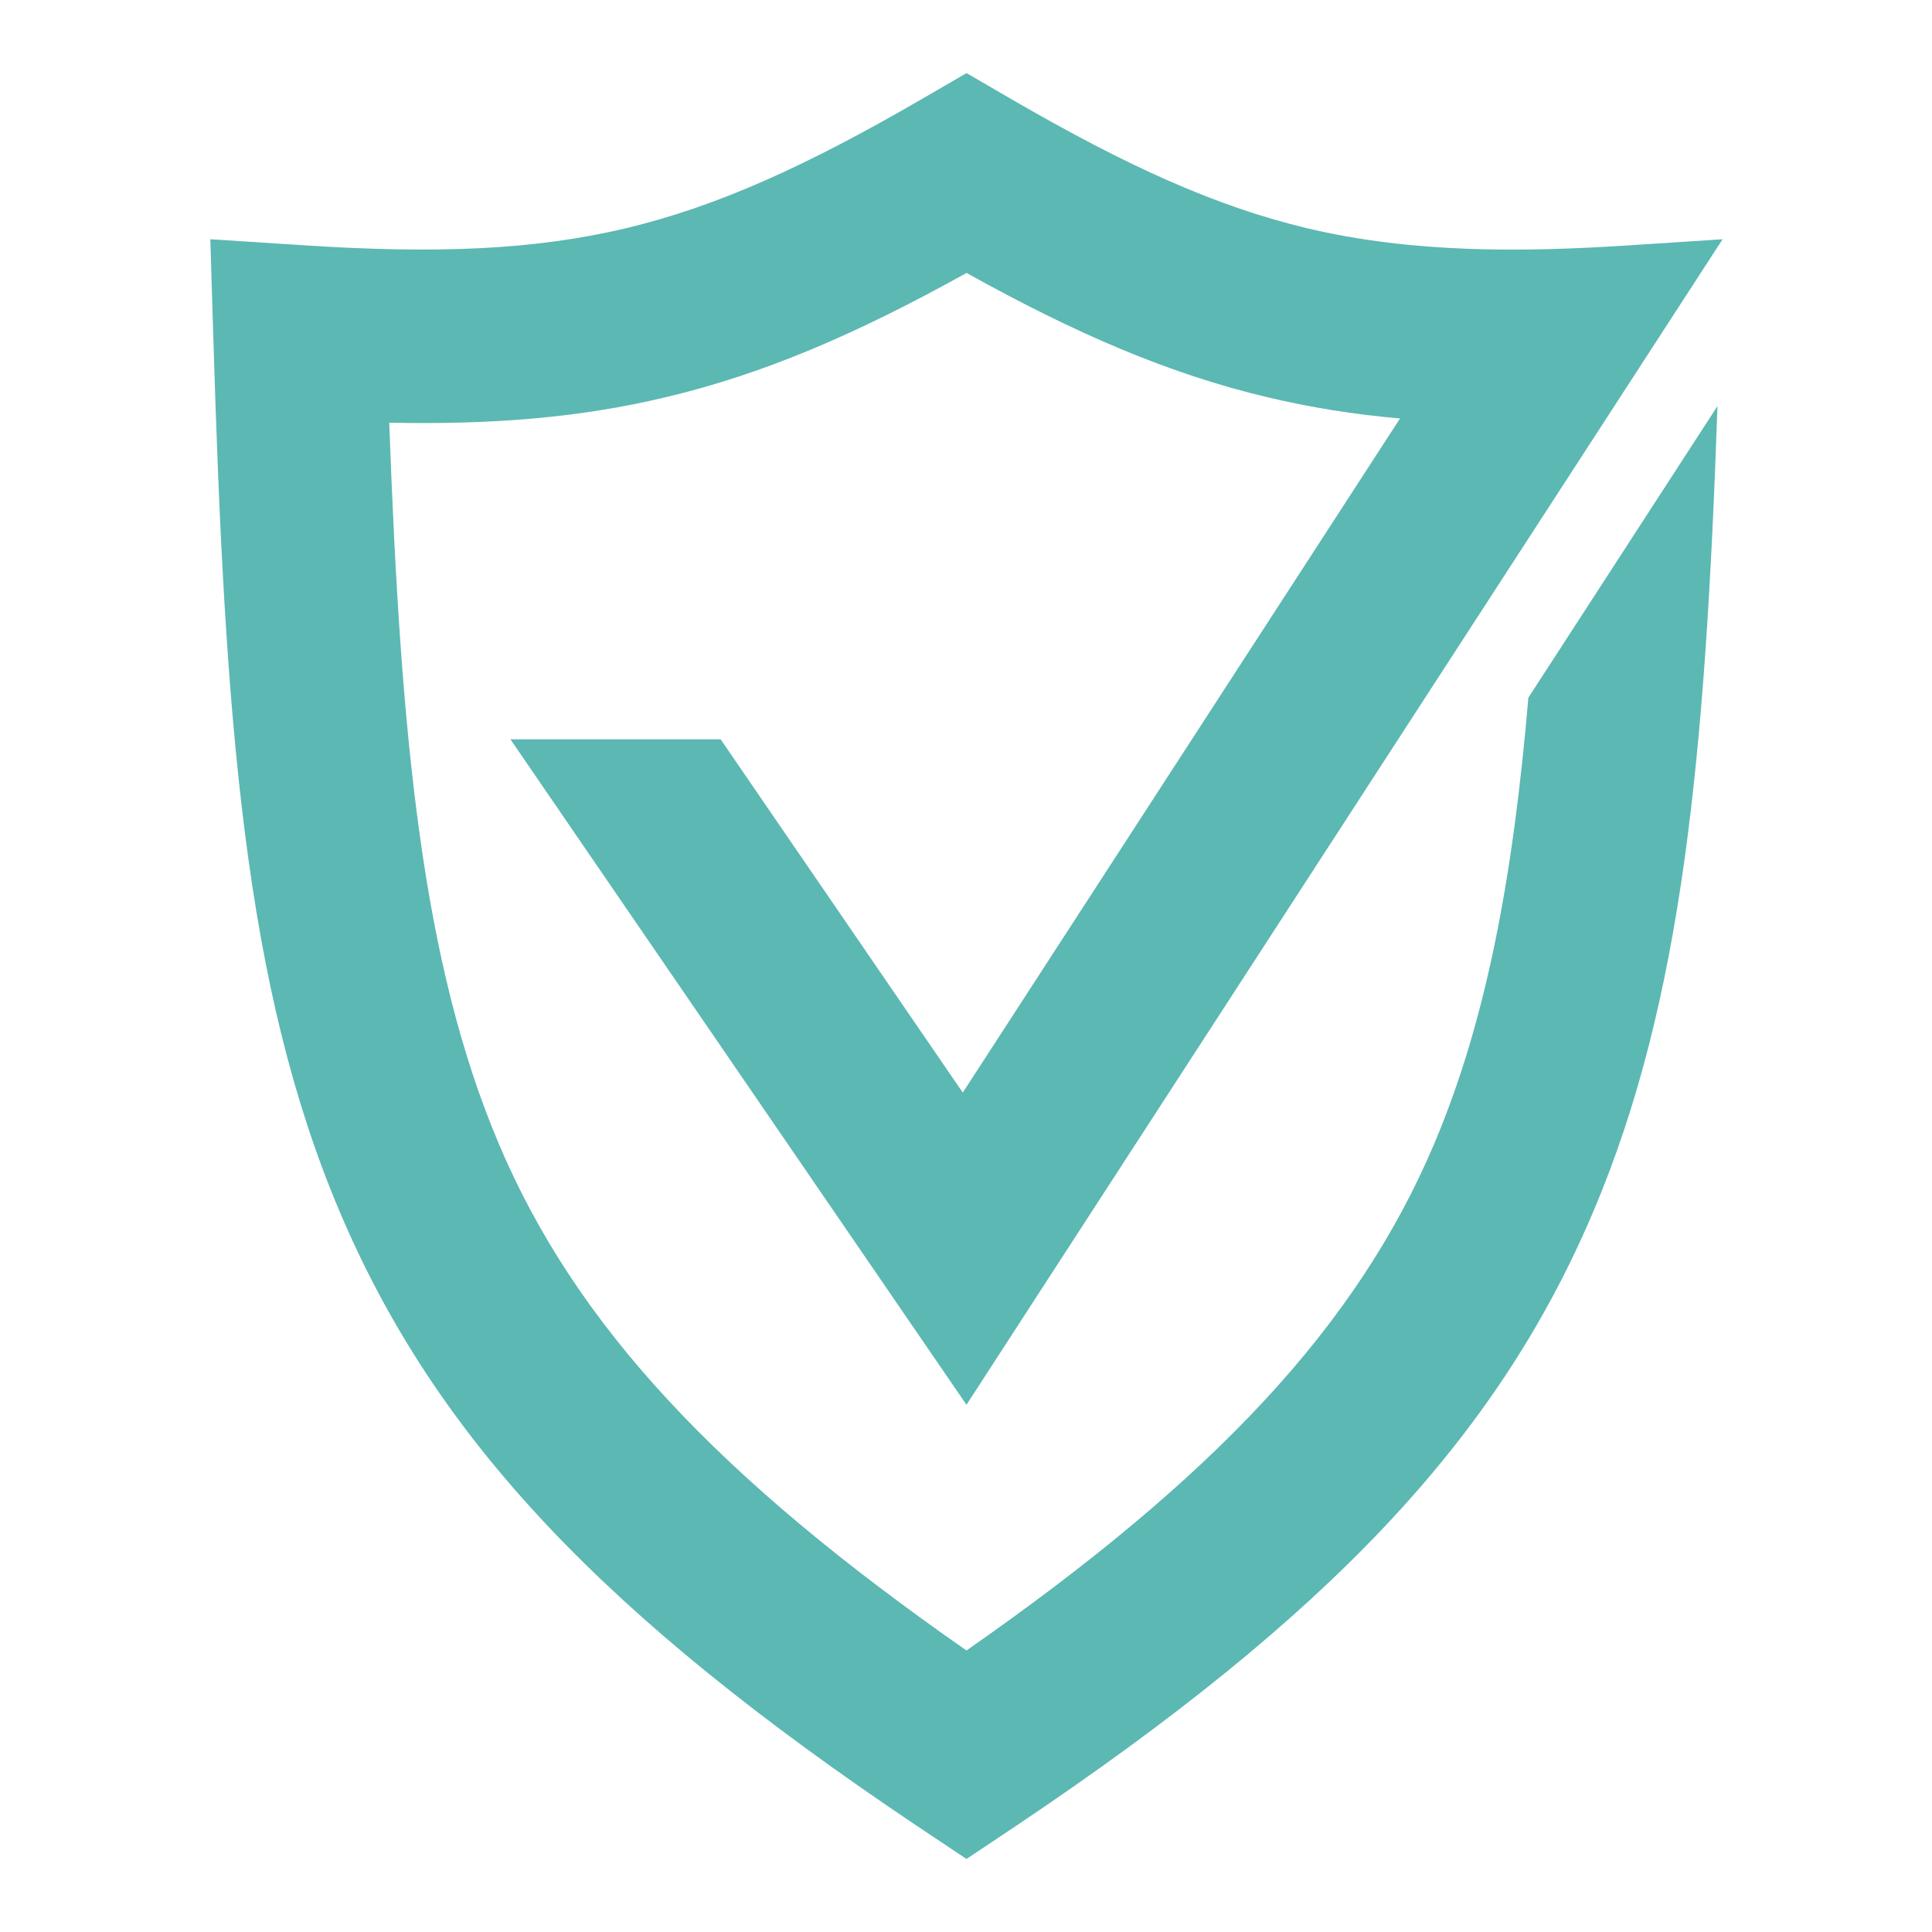
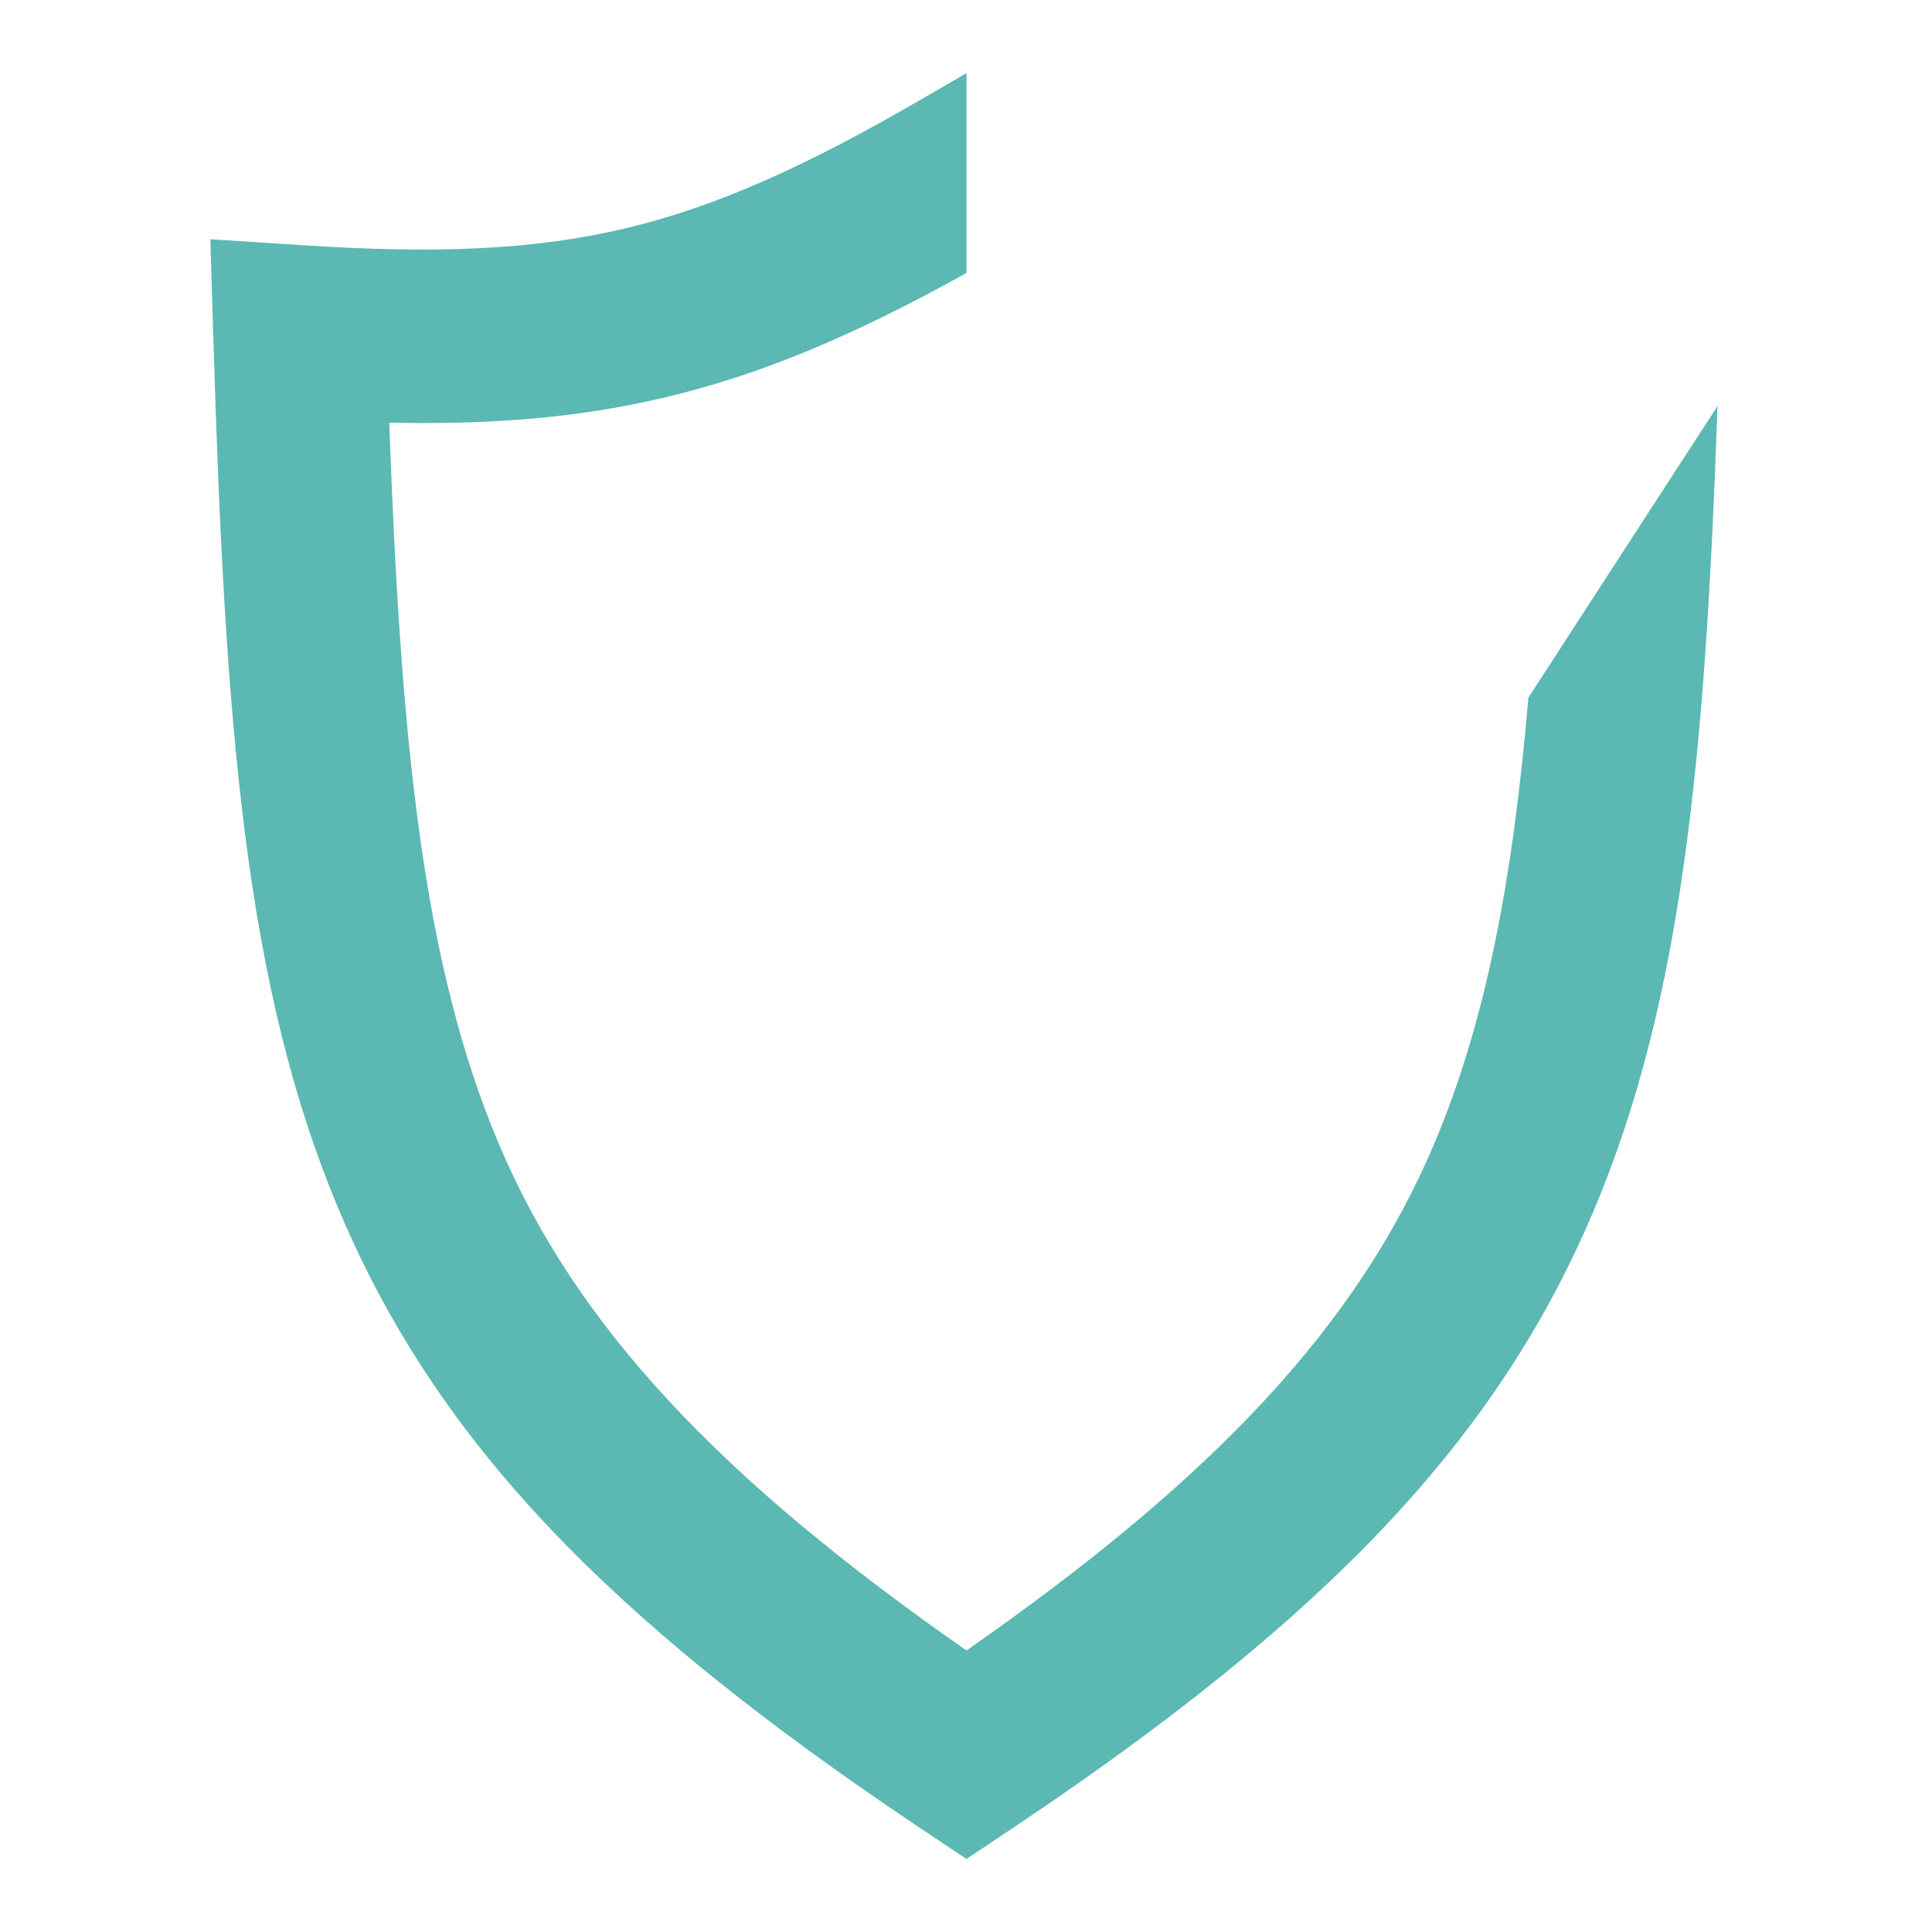
<svg xmlns="http://www.w3.org/2000/svg" version="1.1" id="Calque_1" x="0px" y="0px" width="36px" height="36px" viewBox="0 0 36 36" enable-background="new 0 0 36 36" xml:space="preserve">
  <g>
    <path fill="#5CB8B3" d="M28.479,13c-0.285,3.344-0.781,6.013-1.756,8.316c-1.436,3.39-4.101,6.222-8.714,9.438l-1.281,1.785   l1.281,2.1l0.953-0.636c5.77-3.873,8.93-7.177,10.731-11.437c1.659-3.916,2.084-8.487,2.31-15L28.479,13z" />
-     <path fill="#5CB8B3" d="M24.356,4.253c-1.714-0.409-3.375-1.169-5.482-2.389L18.01,1.362l-0.775,2.211l0.775,1.513   c2.051,1.14,3.777,1.881,5.602,2.315c0.803,0.191,1.615,0.321,2.475,0.397l-8.147,12.561l-4.512-6.583H9.511l7.128,10.401   l1.37,1.999l1.316-2.03L32.098,4.458l-1.764,0.115C28.343,4.702,26.31,4.717,24.356,4.253z" />
    <path fill="#5CB8B3" d="M5.685,4.572C8.123,4.73,9.95,4.66,11.663,4.253c1.713-0.409,3.375-1.169,5.482-2.389l0.865-0.502v3.724   c-2.051,1.14-3.777,1.881-5.602,2.315c-1.586,0.378-3.212,0.516-5.155,0.475c0.215,5.915,0.616,10.069,2.043,13.441   c1.435,3.39,4.101,6.222,8.714,9.438v3.885l-0.953-0.636c-5.77-3.873-8.93-7.177-10.732-11.437   c-1.77-4.18-2.135-9.105-2.352-16.338L3.919,4.458L5.685,4.572z" />
  </g>
</svg>